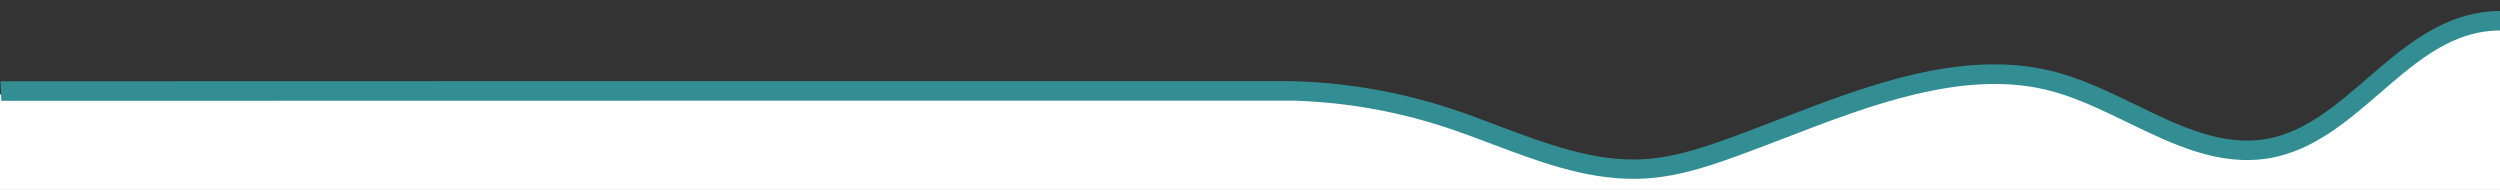
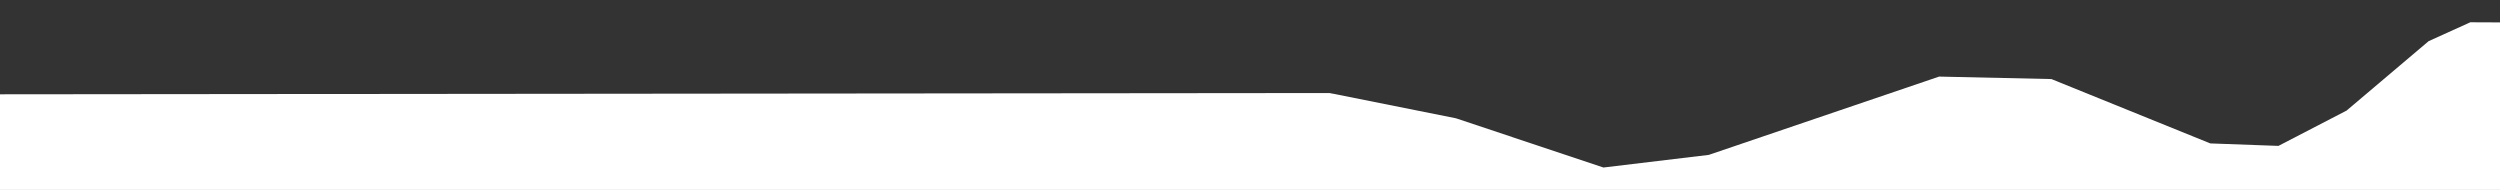
<svg xmlns="http://www.w3.org/2000/svg" version="1.1" id="Laag_1" x="0px" y="0px" viewBox="0 0 1919.3 145.8" style="enable-background:new 0 0 1919.3 145.8;" xml:space="preserve" preserveAspectRatio="none">
  <rect x="0" y="0" width="1919.3" height="145.8" fill="#333333" stroke="none" />
  <style type="text/css">
	.st0{fill:#FFFFFF;}
	.st1{fill:#338E94;}
</style>
-   <path id="Path_576" class="st0" d="M1919.3,17.2v128.6H0V72.4l1020.8-1l96.9,19.4l113.3,37.8l80.9-9.7l176.8-60.1l86.2,1.9l122,49.4  l52.3,1.9l52.3-27.1l63-53.3l32-14.5L1919.3,17.2z" />
-   <path id="Path_577" class="st1" d="M990.8,62.3c41.4,0.9,82.5,7.9,121.9,20.7c12.7,4.1,25.5,9,37.9,13.7  c36.4,13.7,74,27.9,112.1,25.5c26-1.7,51.2-11,75.6-20.1c9.2-3.4,18.6-7,28.3-10.8c64.8-25,138.3-53.4,207.2-37.1  c23,5.4,44.8,16.1,66,26.3c34.1,16.6,66.3,32.2,100.6,26.1c29.2-5.3,52.5-25.3,77.1-46.5s50.1-43.2,82.6-49.7c6.6-1.3,13.2-2,19.9-2  v15c-5.7,0-11.4,0.5-17,1.6c-28.7,5.7-51.6,25.5-75.8,46.4c-25,21.6-50.9,43.9-84.1,49.9c-39.1,7-75-10.5-109.7-27.3  c-20.4-9.9-41.6-20.2-62.9-25.2c-64.4-15.1-135.6,12.3-198.5,36.5c-9.7,3.7-19.2,7.4-28.4,10.8c-25.4,9.4-51.6,19.1-79.8,20.9  c-3.3,0.2-6.6,0.3-9.9,0.3c-37.7,0-73.6-13.6-108.4-26.7c-12.2-4.6-24.9-9.4-37.3-13.4c-37-12-75.5-18.7-114.4-19.9  C989.1,77.2,1,77.4,1,77.4l-0.6-15C0.3,62.3,987,62.2,990.8,62.3" />
+   <path id="Path_576" class="st0" d="M1919.3,17.2v128.6H0V72.4l1020.8-1l96.9,19.4l113.3,37.8l80.9-9.7l176.8-60.1l86.2,1.9l122,49.4  l52.3,1.9l52.3-27.1l63-53.3l32-14.5L1919.3,17.2" />
</svg>